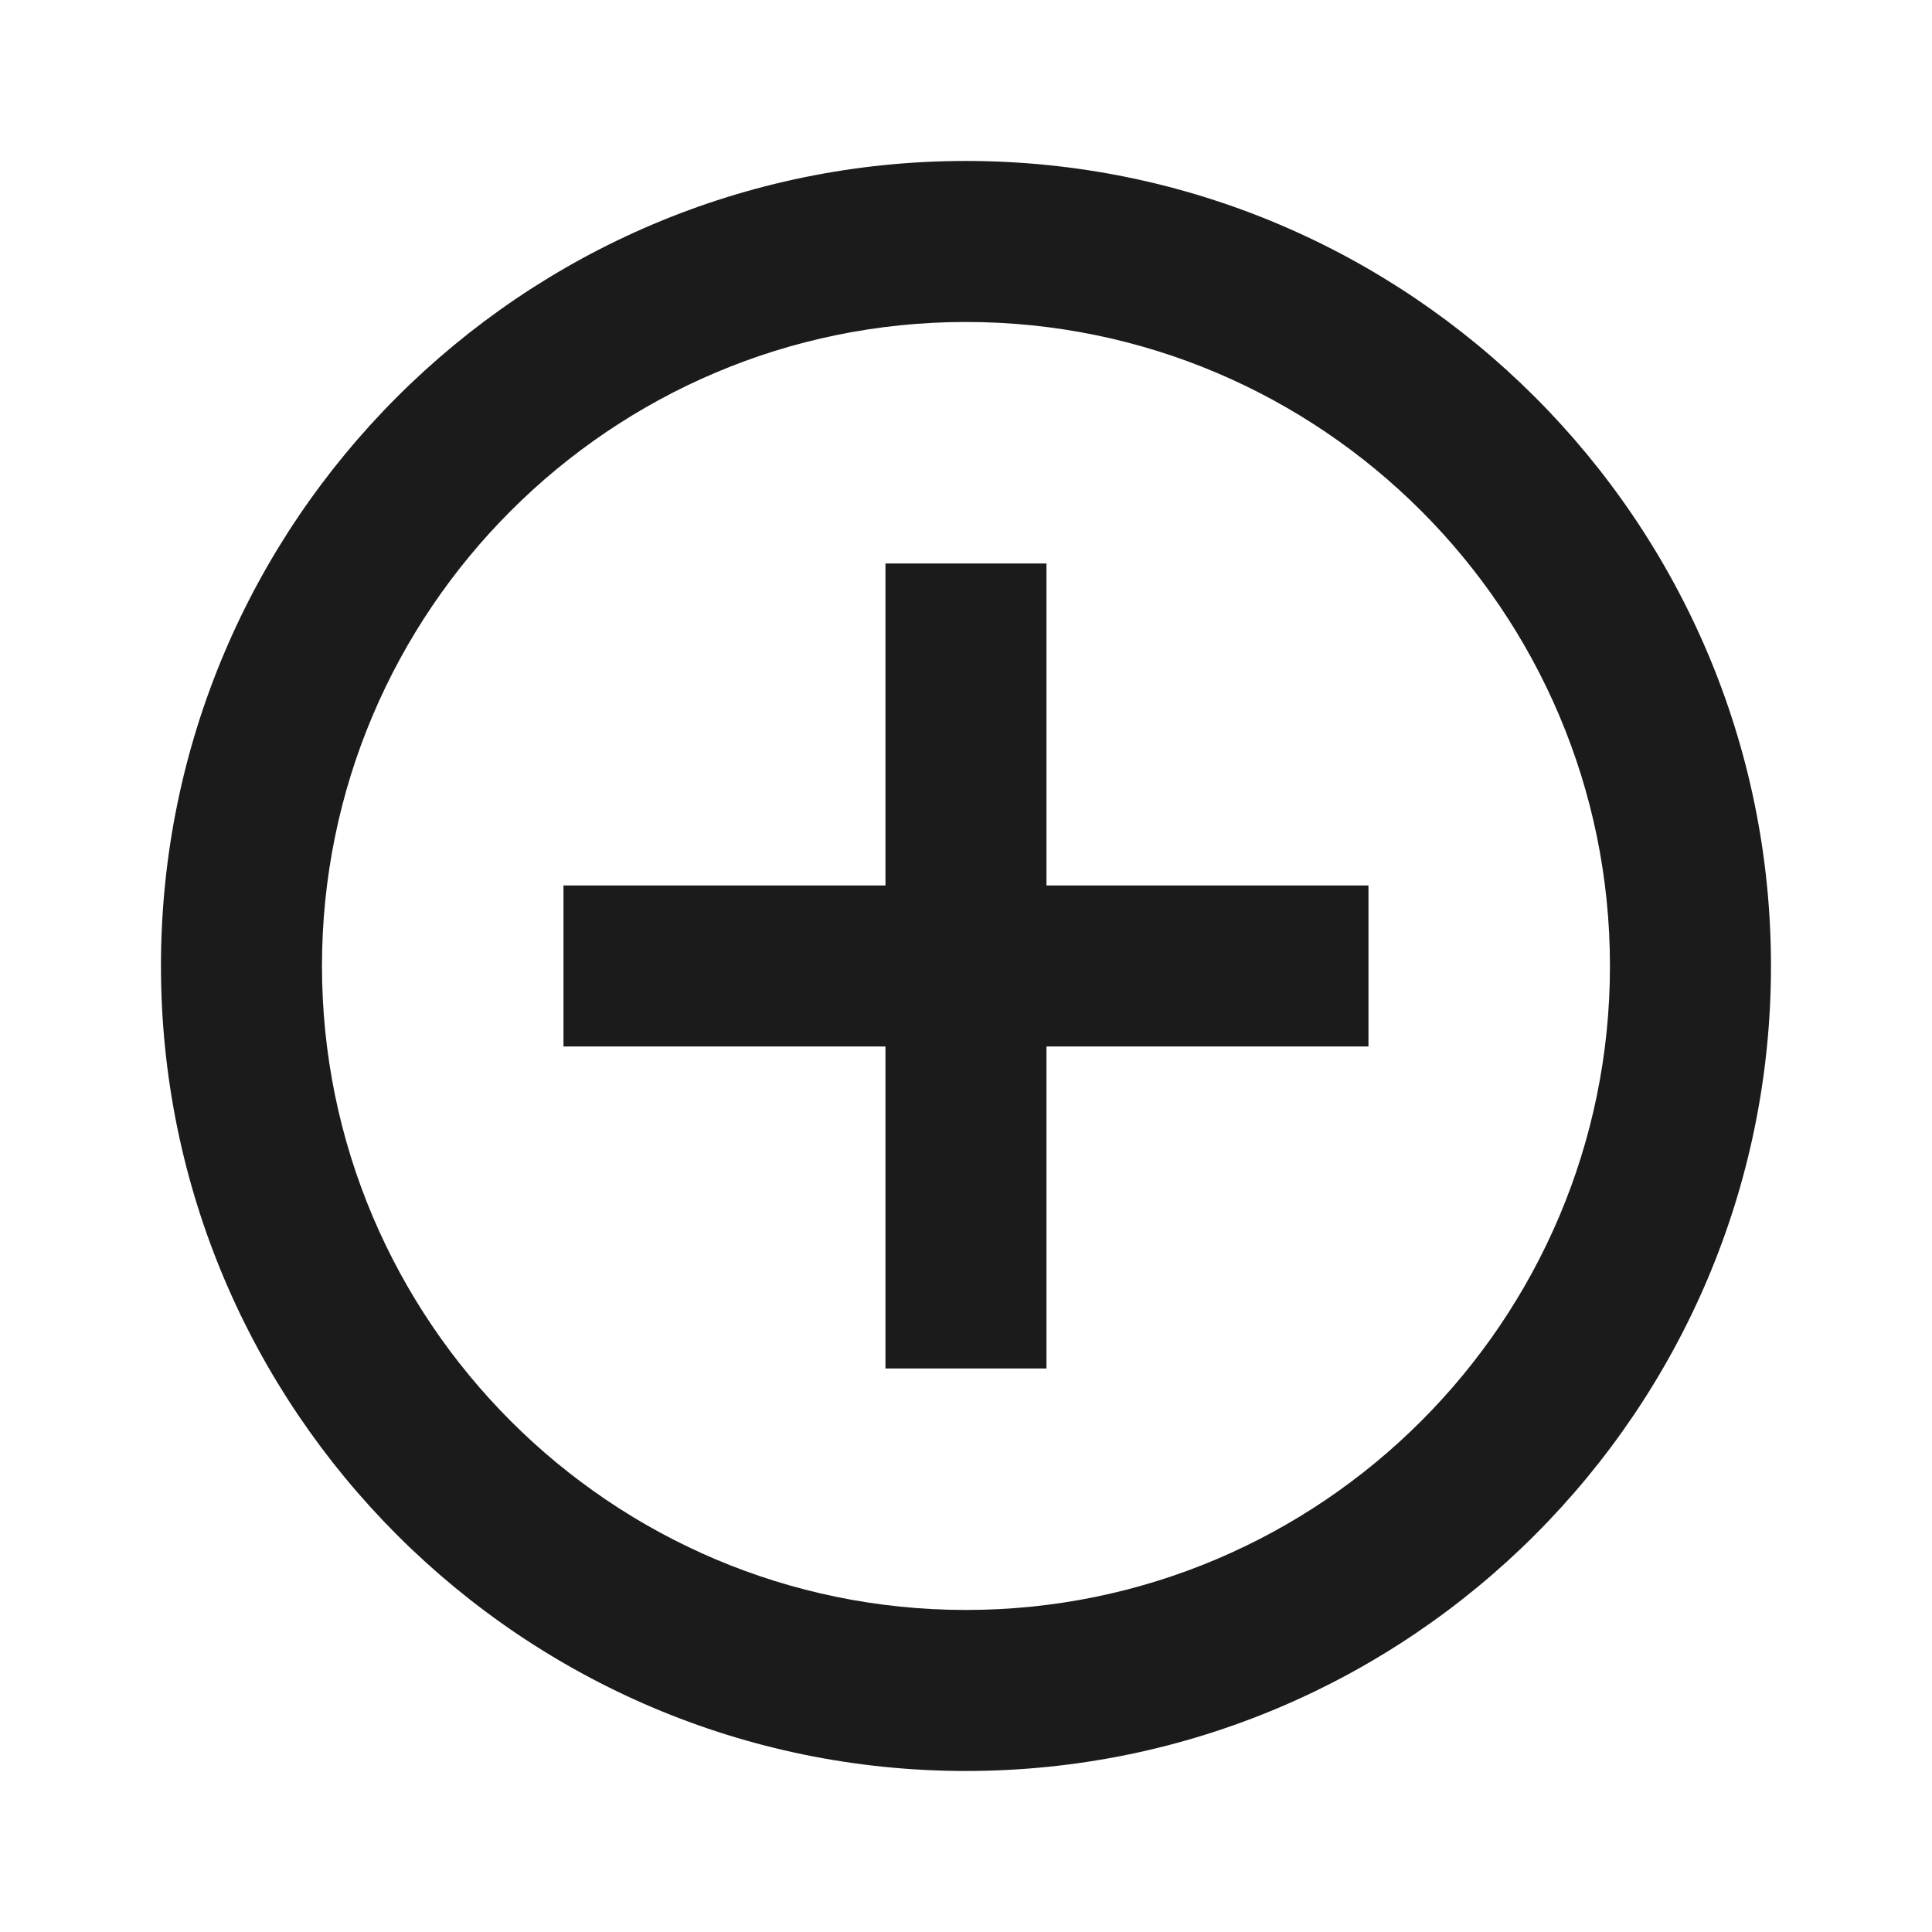
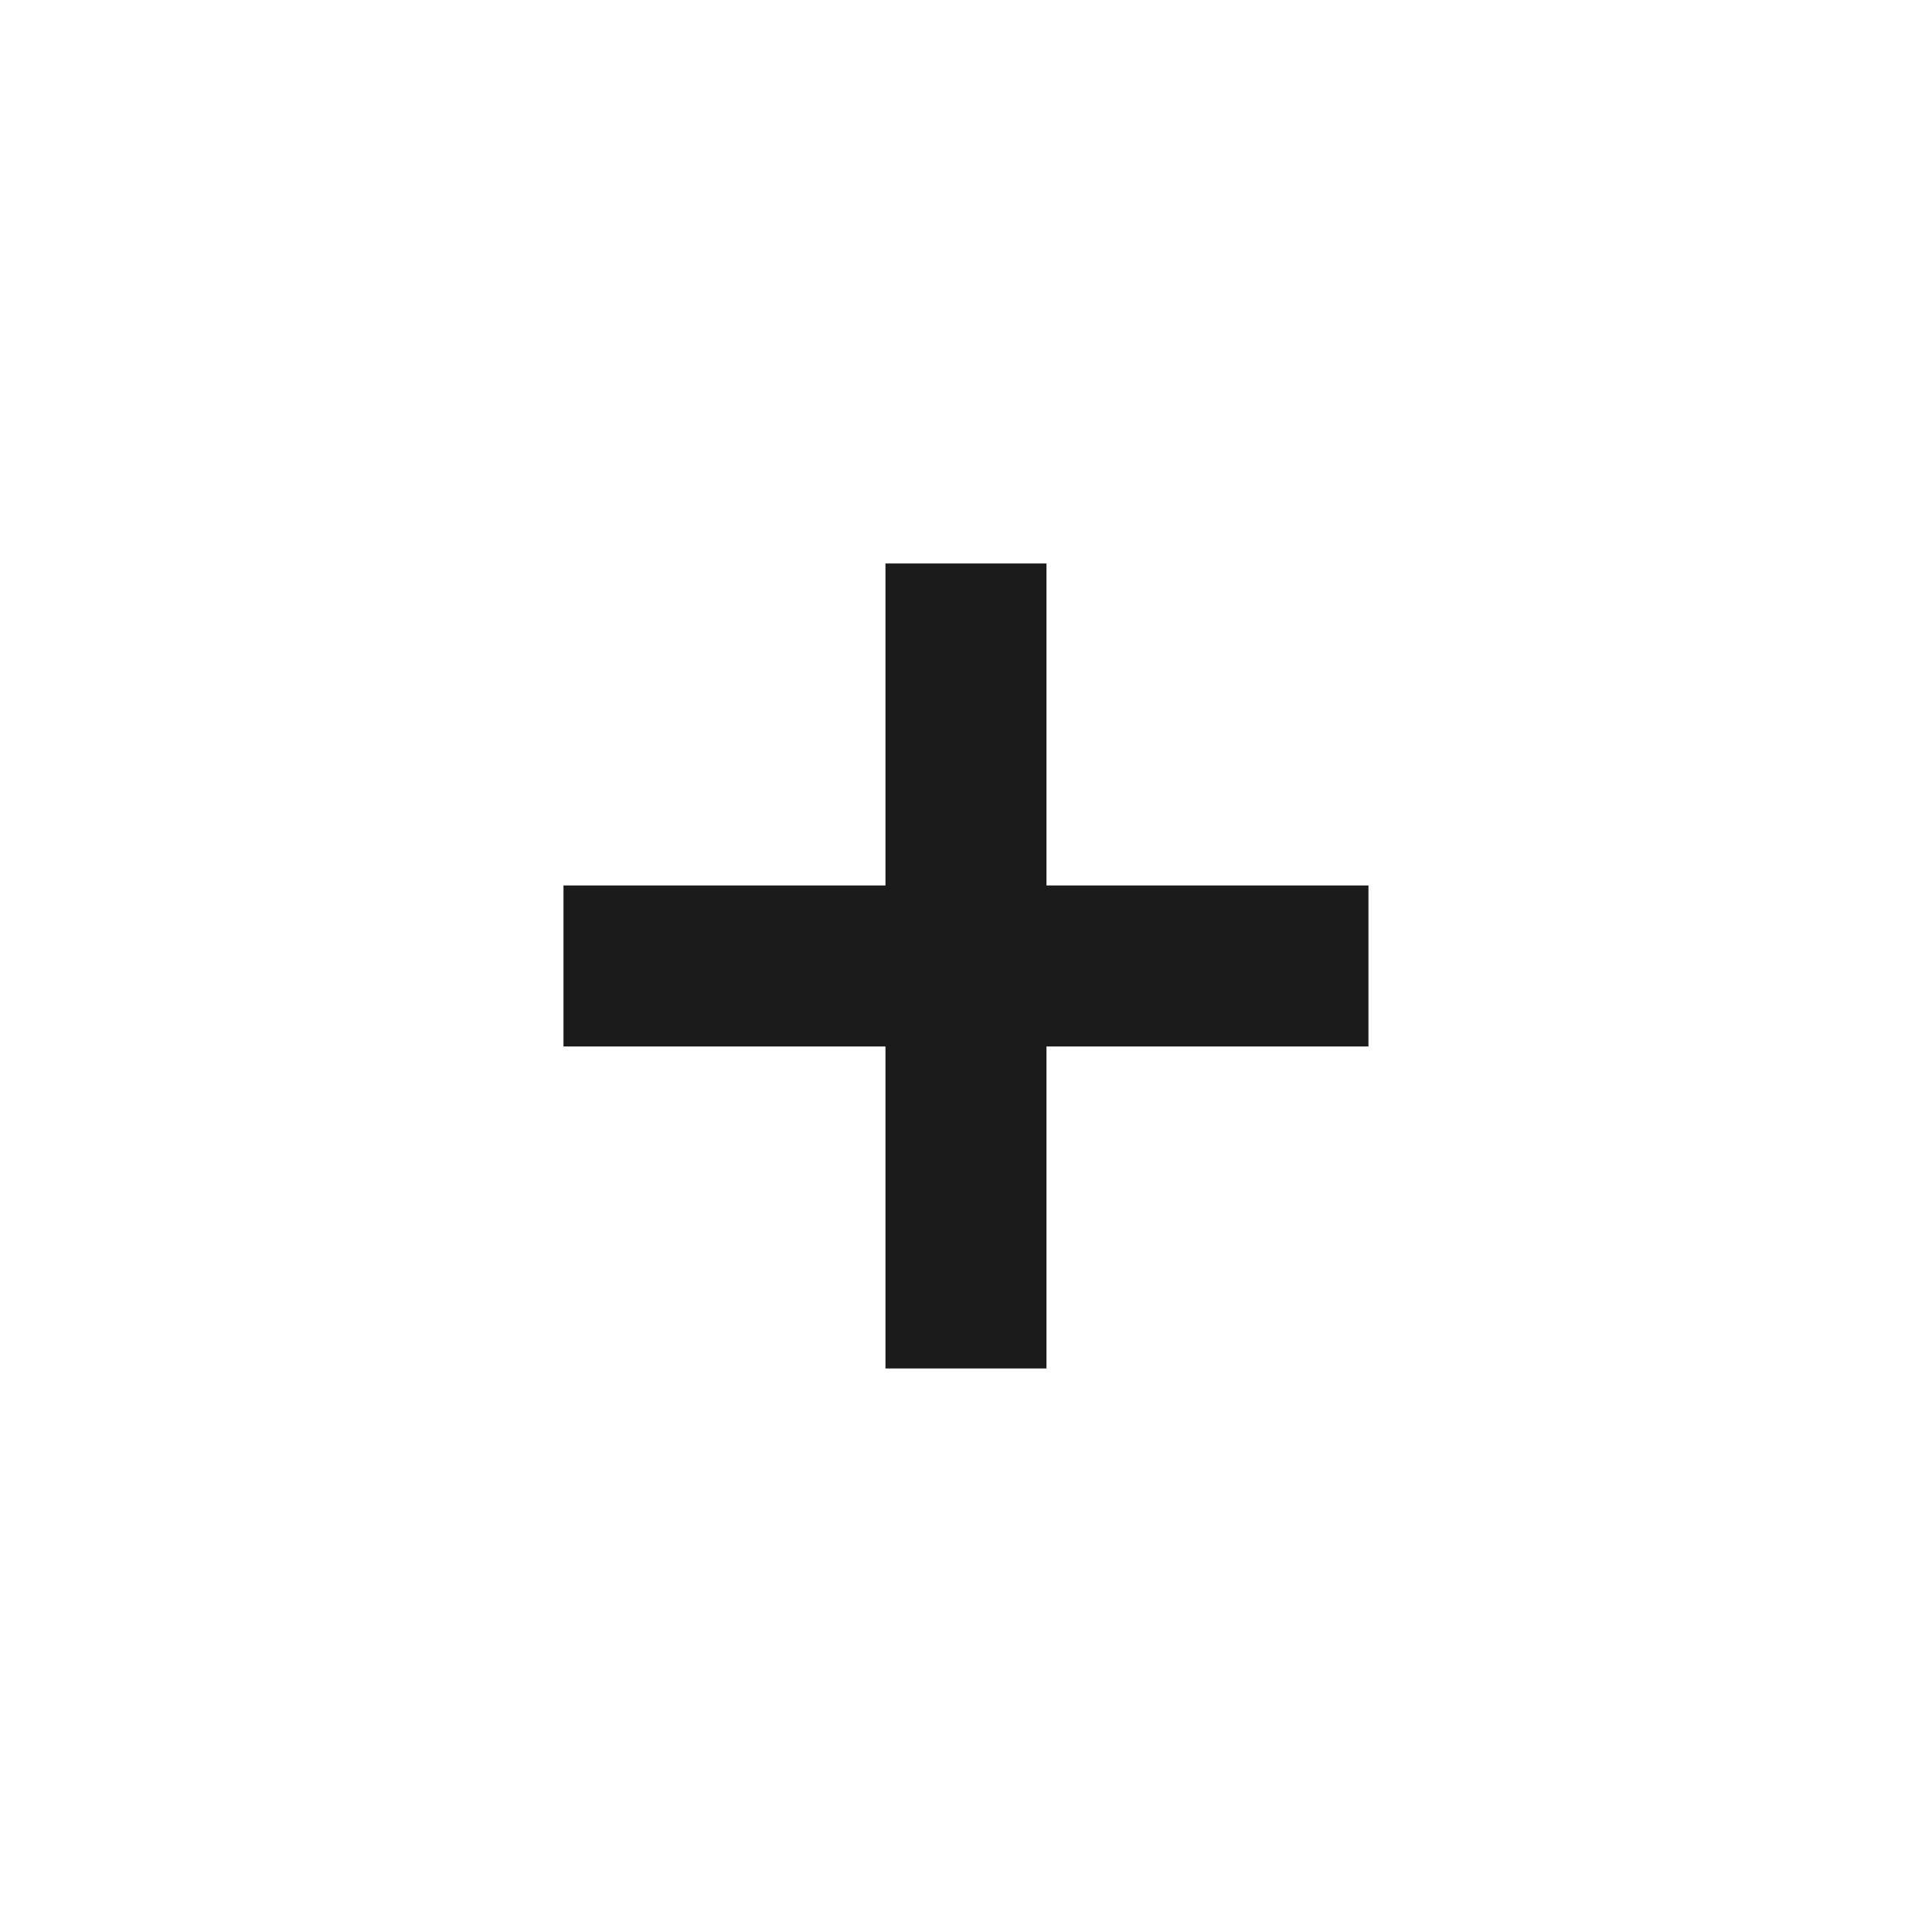
<svg xmlns="http://www.w3.org/2000/svg" width="32" height="32" viewBox="0 0 32 32" fill="none">
  <g id="Icon / plus-circle">
    <g id="icon">
      <path d="M17.333 9.333H14.666V14.666H9.333V17.333H14.666V22.666H17.333V17.333H22.666V14.666H17.333V9.333Z" fill="#1B1B1B" />
-       <path d="M15.999 2.666C8.647 2.666 2.666 8.647 2.666 15.999C2.666 23.351 8.647 29.333 15.999 29.333C23.351 29.333 29.333 23.351 29.333 15.999C29.333 8.647 23.351 2.666 15.999 2.666ZM15.999 26.666C10.118 26.666 5.333 21.881 5.333 15.999C5.333 10.118 10.118 5.333 15.999 5.333C21.881 5.333 26.666 10.118 26.666 15.999C26.666 21.881 21.881 26.666 15.999 26.666Z" fill="#1B1B1B" />
    </g>
  </g>
</svg>